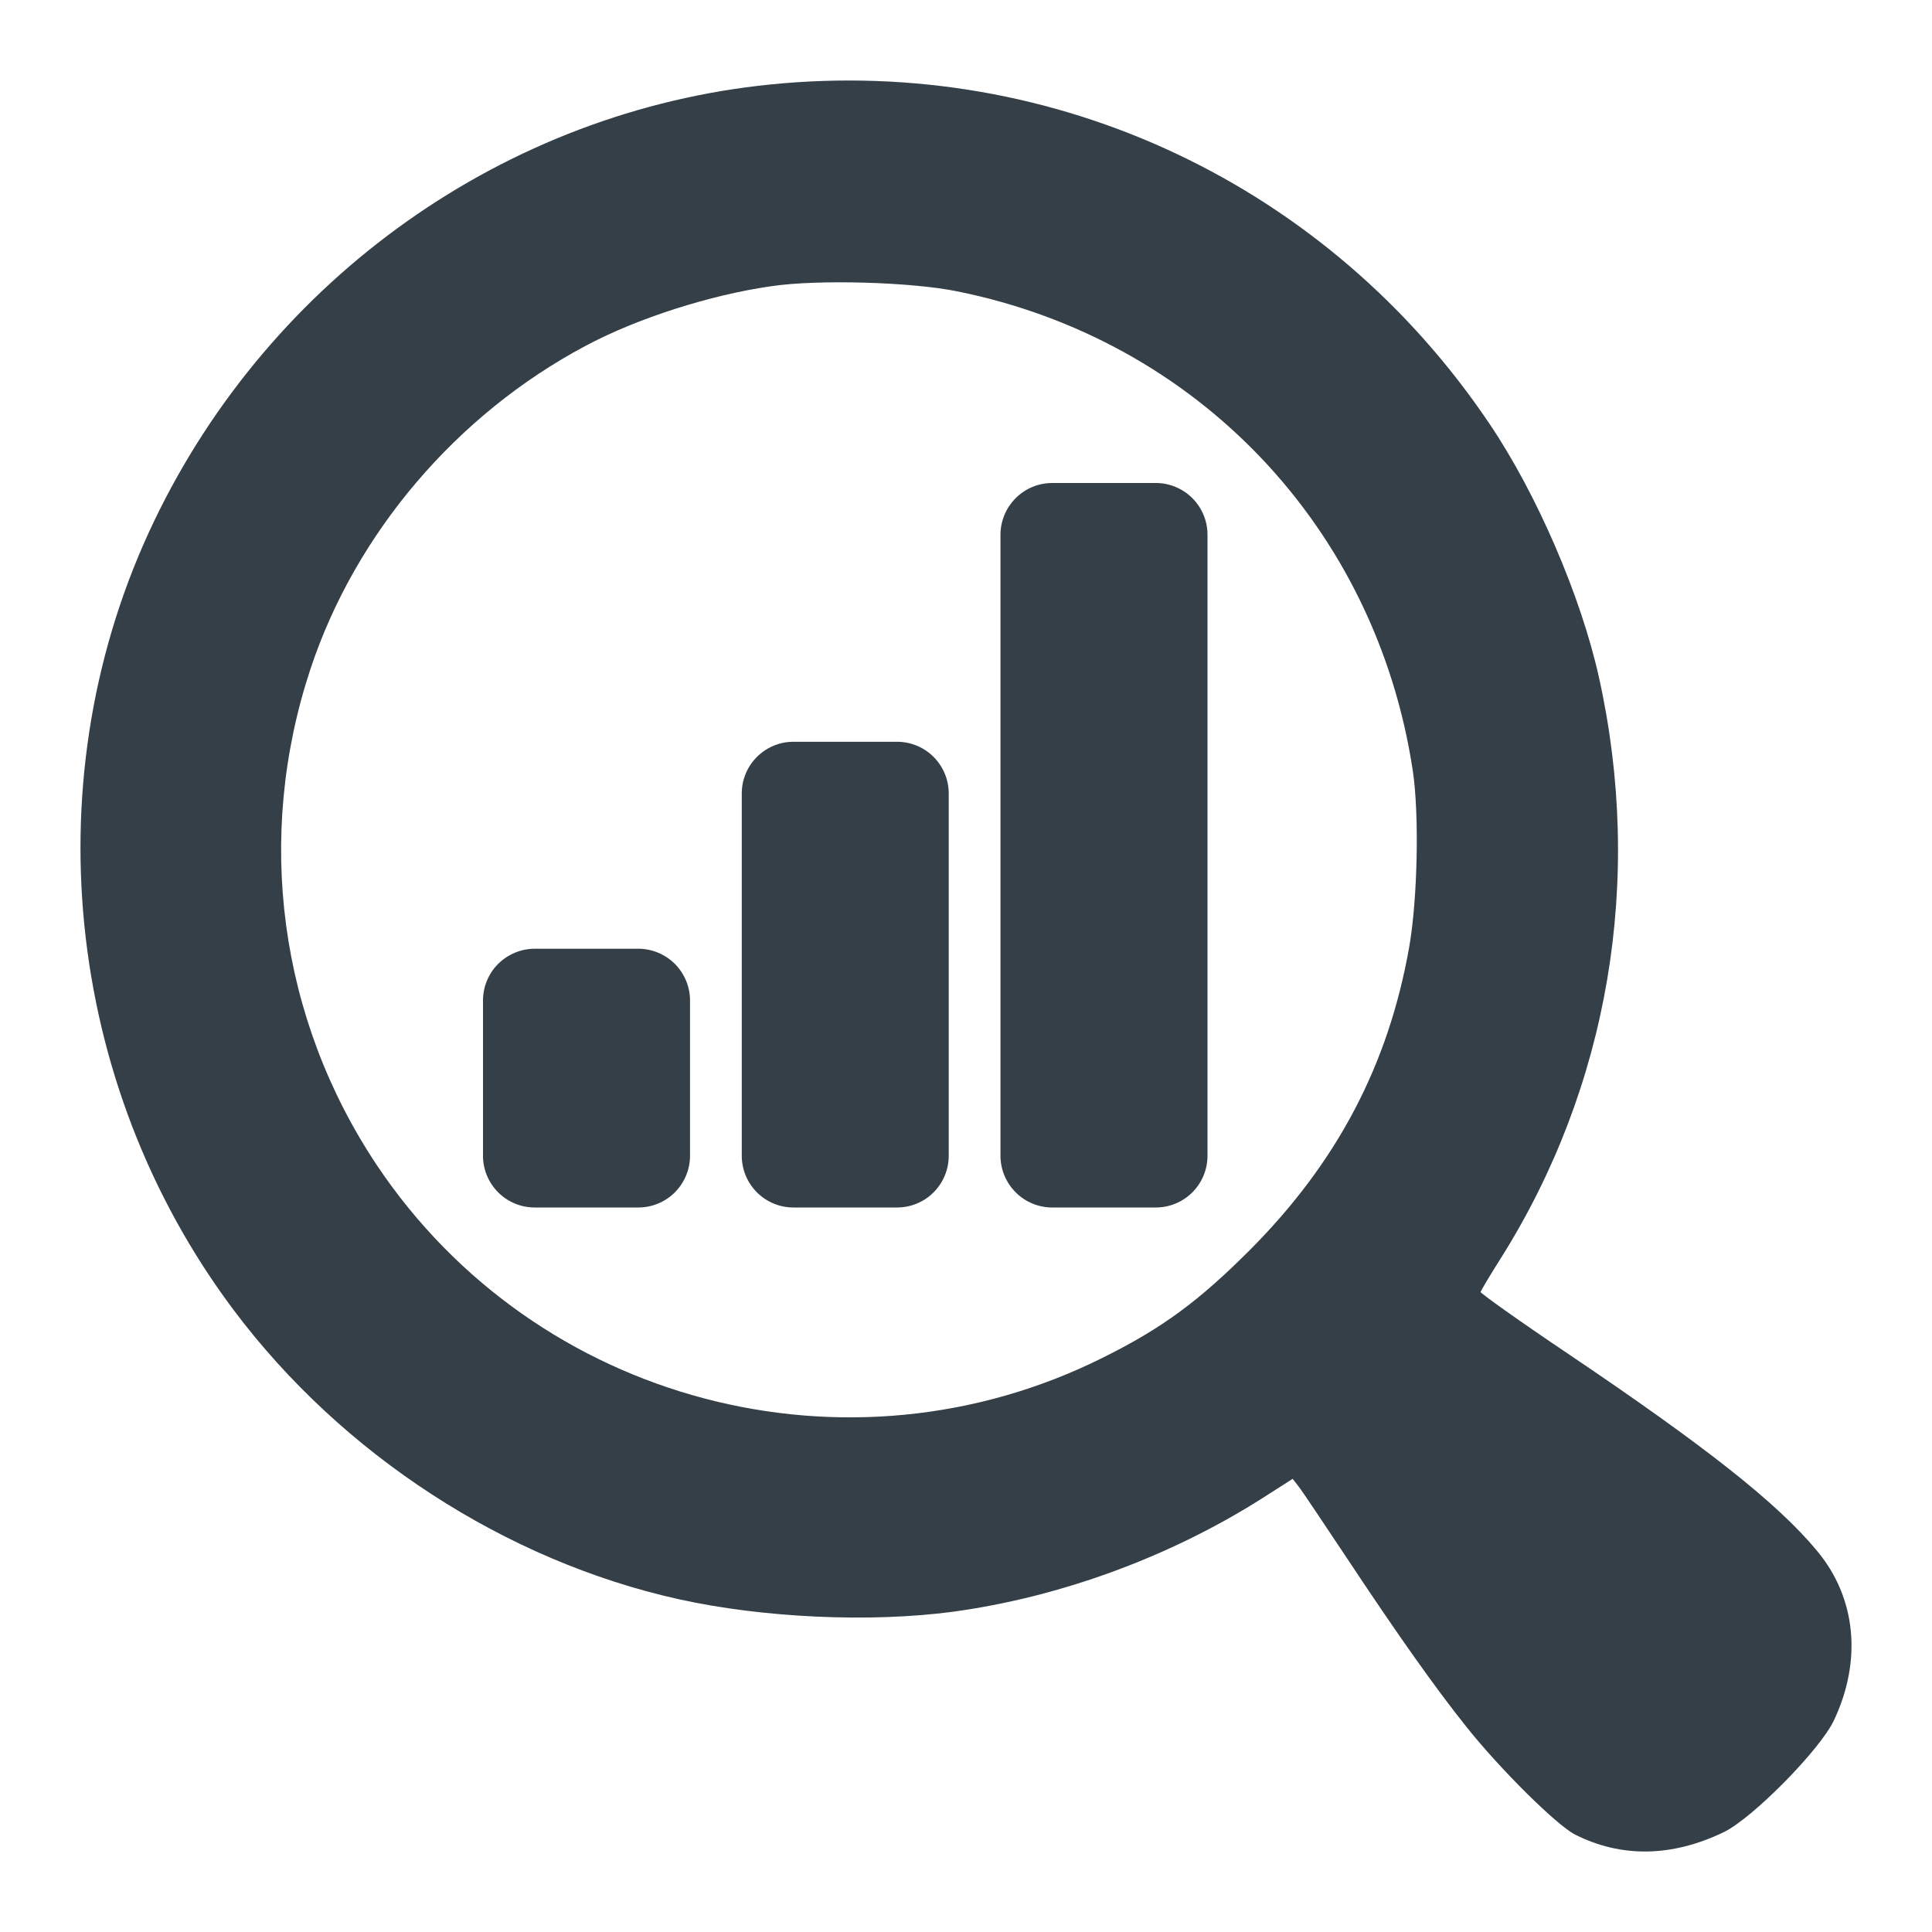
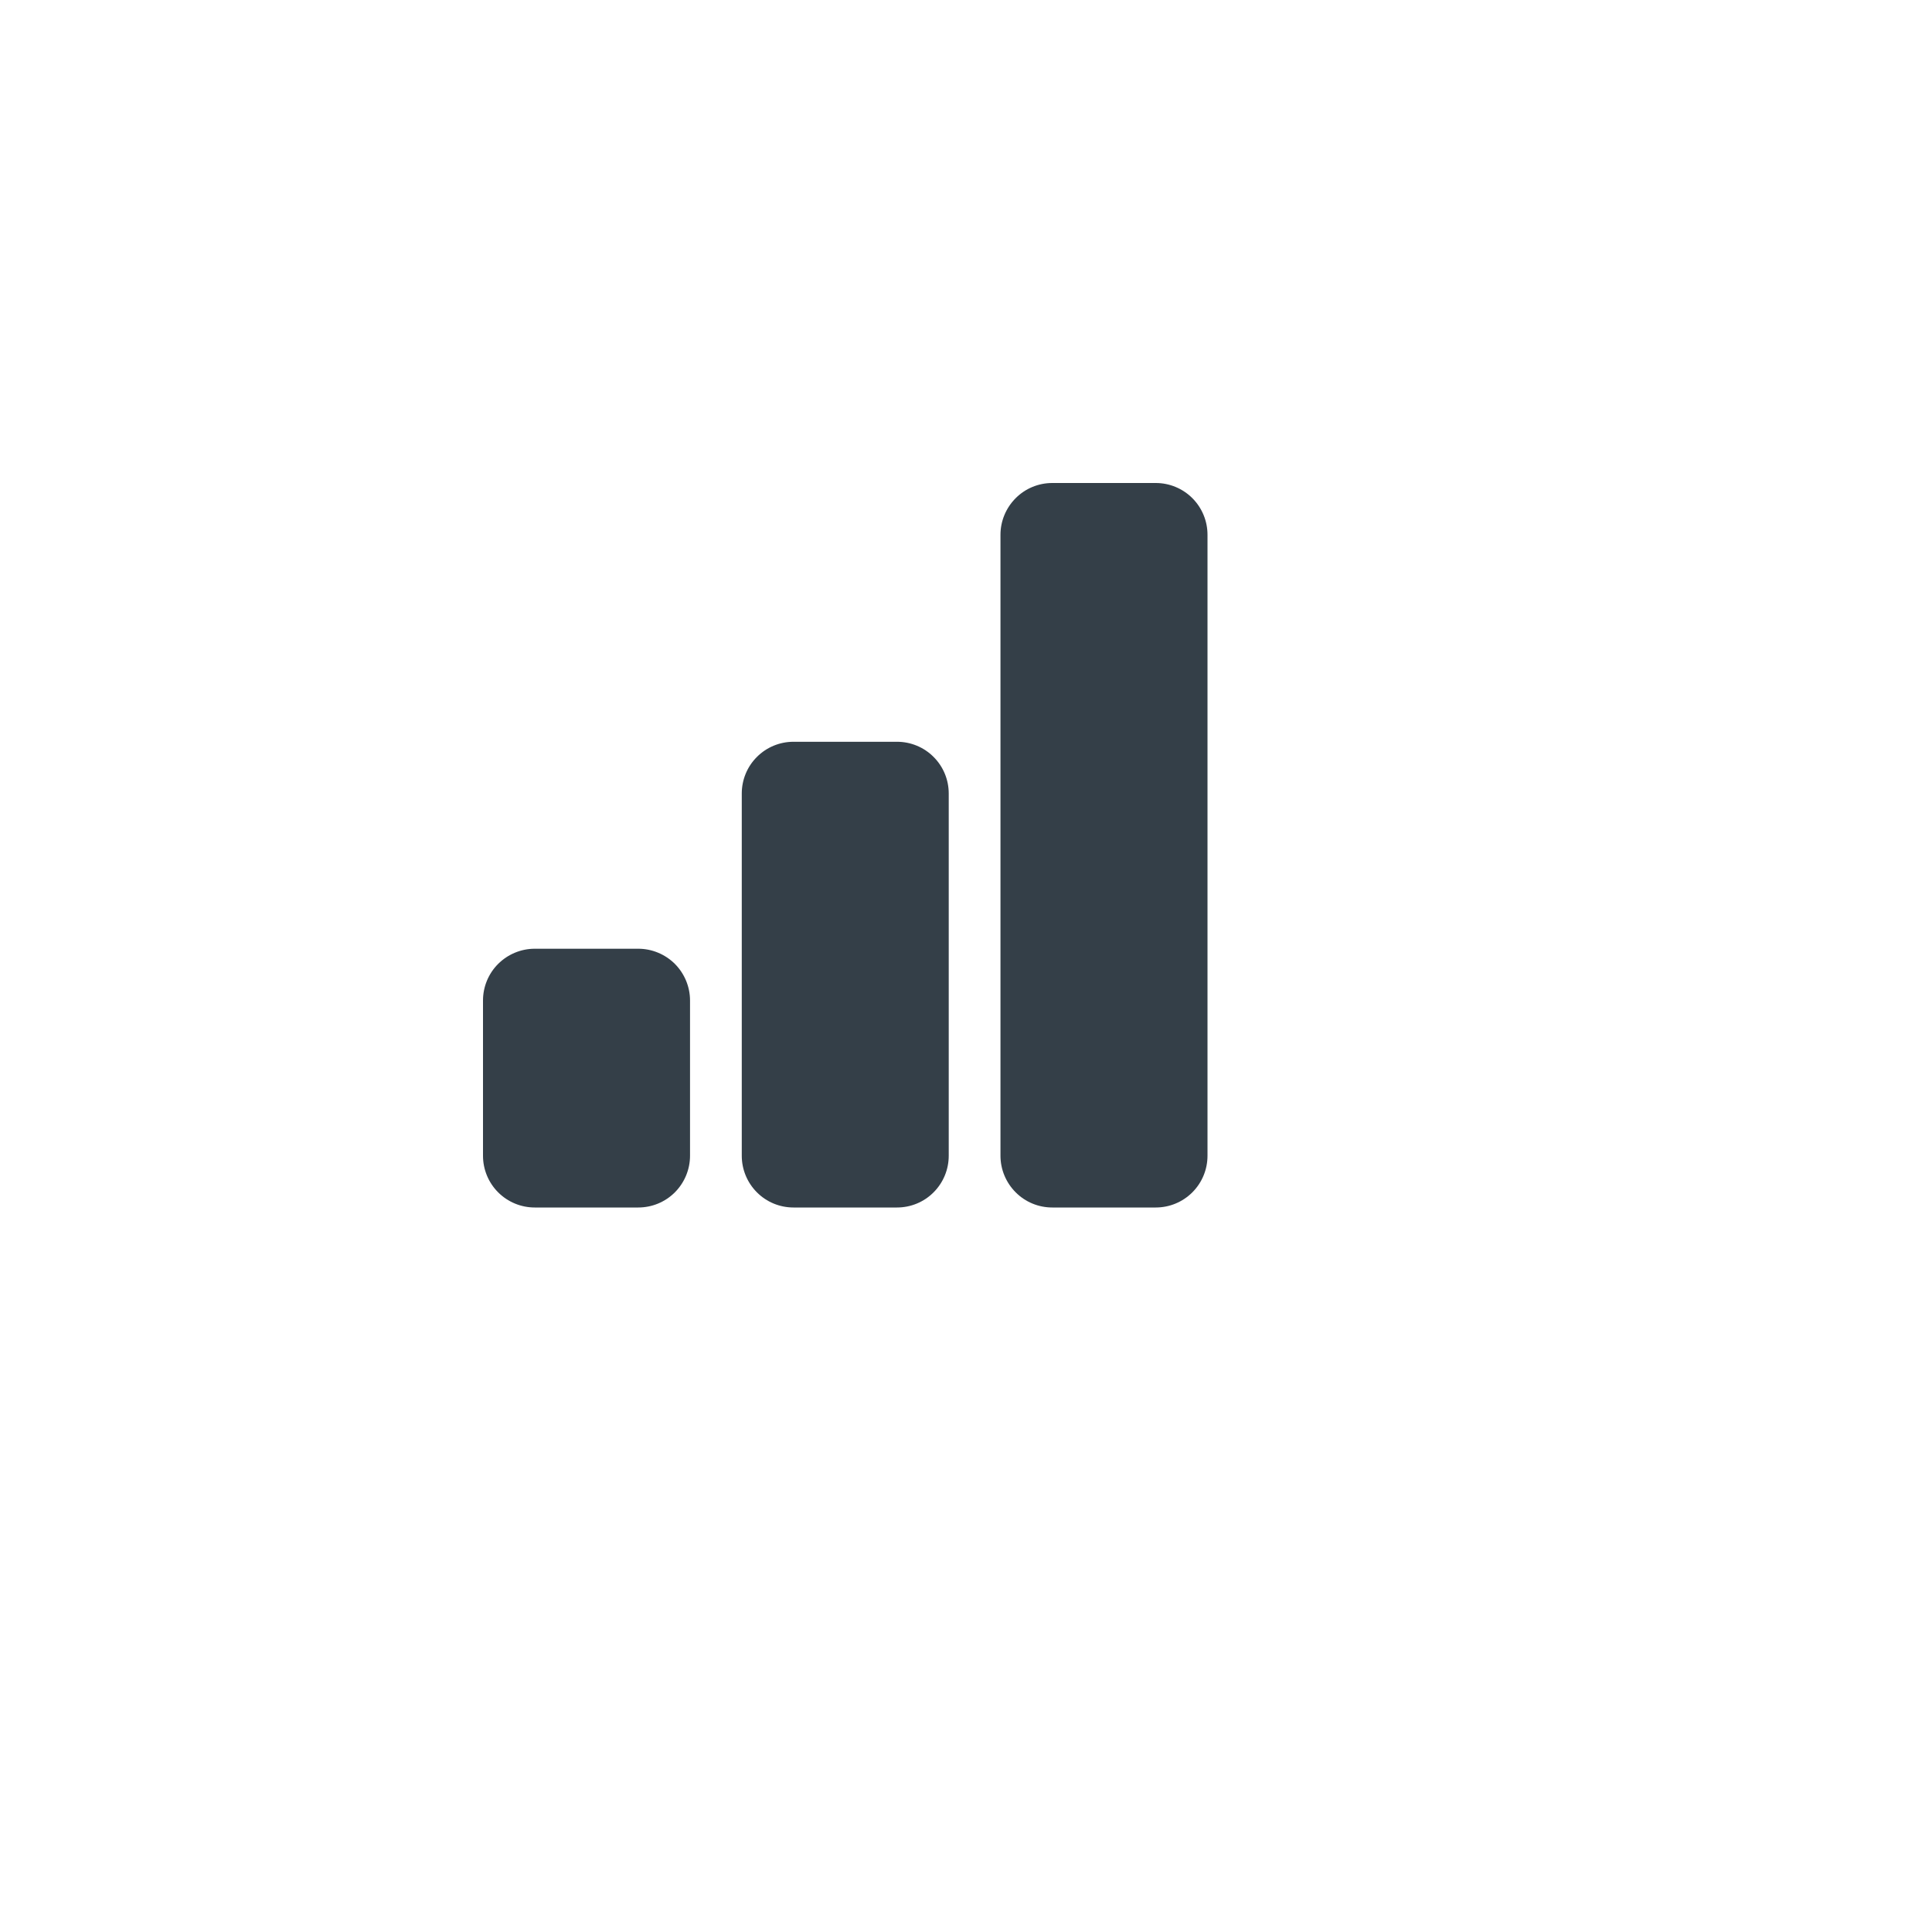
<svg xmlns="http://www.w3.org/2000/svg" width="32" height="32" viewBox="0 0 32 32" fill="none">
-   <path d="M12.761 1.399C8.382 1.84 4.495 4.591 2.558 8.62C0.534 12.826 1.05 17.938 3.87 21.698C5.665 24.093 8.376 25.852 11.242 26.488C12.641 26.798 14.418 26.878 15.787 26.695C17.553 26.454 19.353 25.795 20.872 24.838L21.411 24.494L21.508 24.62C21.56 24.683 21.915 25.216 22.305 25.801C23.147 27.073 23.772 27.956 24.294 28.609C24.856 29.314 25.79 30.236 26.088 30.386C26.856 30.775 27.699 30.758 28.553 30.345C29.034 30.11 30.146 28.981 30.376 28.494C30.846 27.497 30.742 26.46 30.095 25.686C29.441 24.895 28.238 23.95 25.968 22.42C25.165 21.881 24.517 21.417 24.523 21.399C24.529 21.377 24.678 21.124 24.856 20.844C26.644 18.007 27.229 14.574 26.483 11.216C26.185 9.875 25.457 8.184 24.672 7.021C22.012 3.066 17.478 0.923 12.761 1.399ZM15.856 4.826C19.834 5.628 22.792 8.746 23.4 12.763C23.509 13.491 23.48 14.883 23.342 15.68C22.998 17.634 22.15 19.25 20.7 20.706C19.857 21.549 19.255 21.995 18.287 22.477C14.056 24.603 8.88 23.239 6.244 19.302C4.621 16.872 4.22 13.863 5.143 11.078C5.888 8.832 7.562 6.866 9.694 5.731C10.548 5.273 11.769 4.883 12.778 4.74C13.552 4.625 15.1 4.671 15.856 4.826Z" fill="#343F48" />
  <path d="M8 16.571C8 16.344 8.09 16.126 8.251 15.965C8.412 15.805 8.63 15.714 8.857 15.714H10.571C10.799 15.714 11.017 15.805 11.178 15.965C11.338 16.126 11.429 16.344 11.429 16.571V19.143C11.429 19.37 11.338 19.588 11.178 19.749C11.017 19.91 10.799 20 10.571 20H8.857C8.63 20 8.412 19.91 8.251 19.749C8.09 19.588 8 19.37 8 19.143V16.571ZM12.286 13.143C12.286 12.915 12.376 12.697 12.537 12.537C12.697 12.376 12.915 12.286 13.143 12.286H14.857C15.085 12.286 15.303 12.376 15.463 12.537C15.624 12.697 15.714 12.915 15.714 13.143V19.143C15.714 19.37 15.624 19.588 15.463 19.749C15.303 19.91 15.085 20 14.857 20H13.143C12.915 20 12.697 19.91 12.537 19.749C12.376 19.588 12.286 19.37 12.286 19.143V13.143ZM16.571 8.857C16.571 8.63 16.662 8.412 16.823 8.251C16.983 8.09 17.201 8 17.429 8H19.143C19.37 8 19.588 8.09 19.749 8.251C19.91 8.412 20 8.63 20 8.857V19.143C20 19.37 19.91 19.588 19.749 19.749C19.588 19.91 19.37 20 19.143 20H17.429C17.201 20 16.983 19.91 16.823 19.749C16.662 19.588 16.571 19.37 16.571 19.143V8.857Z" fill="#343F48" />
</svg>